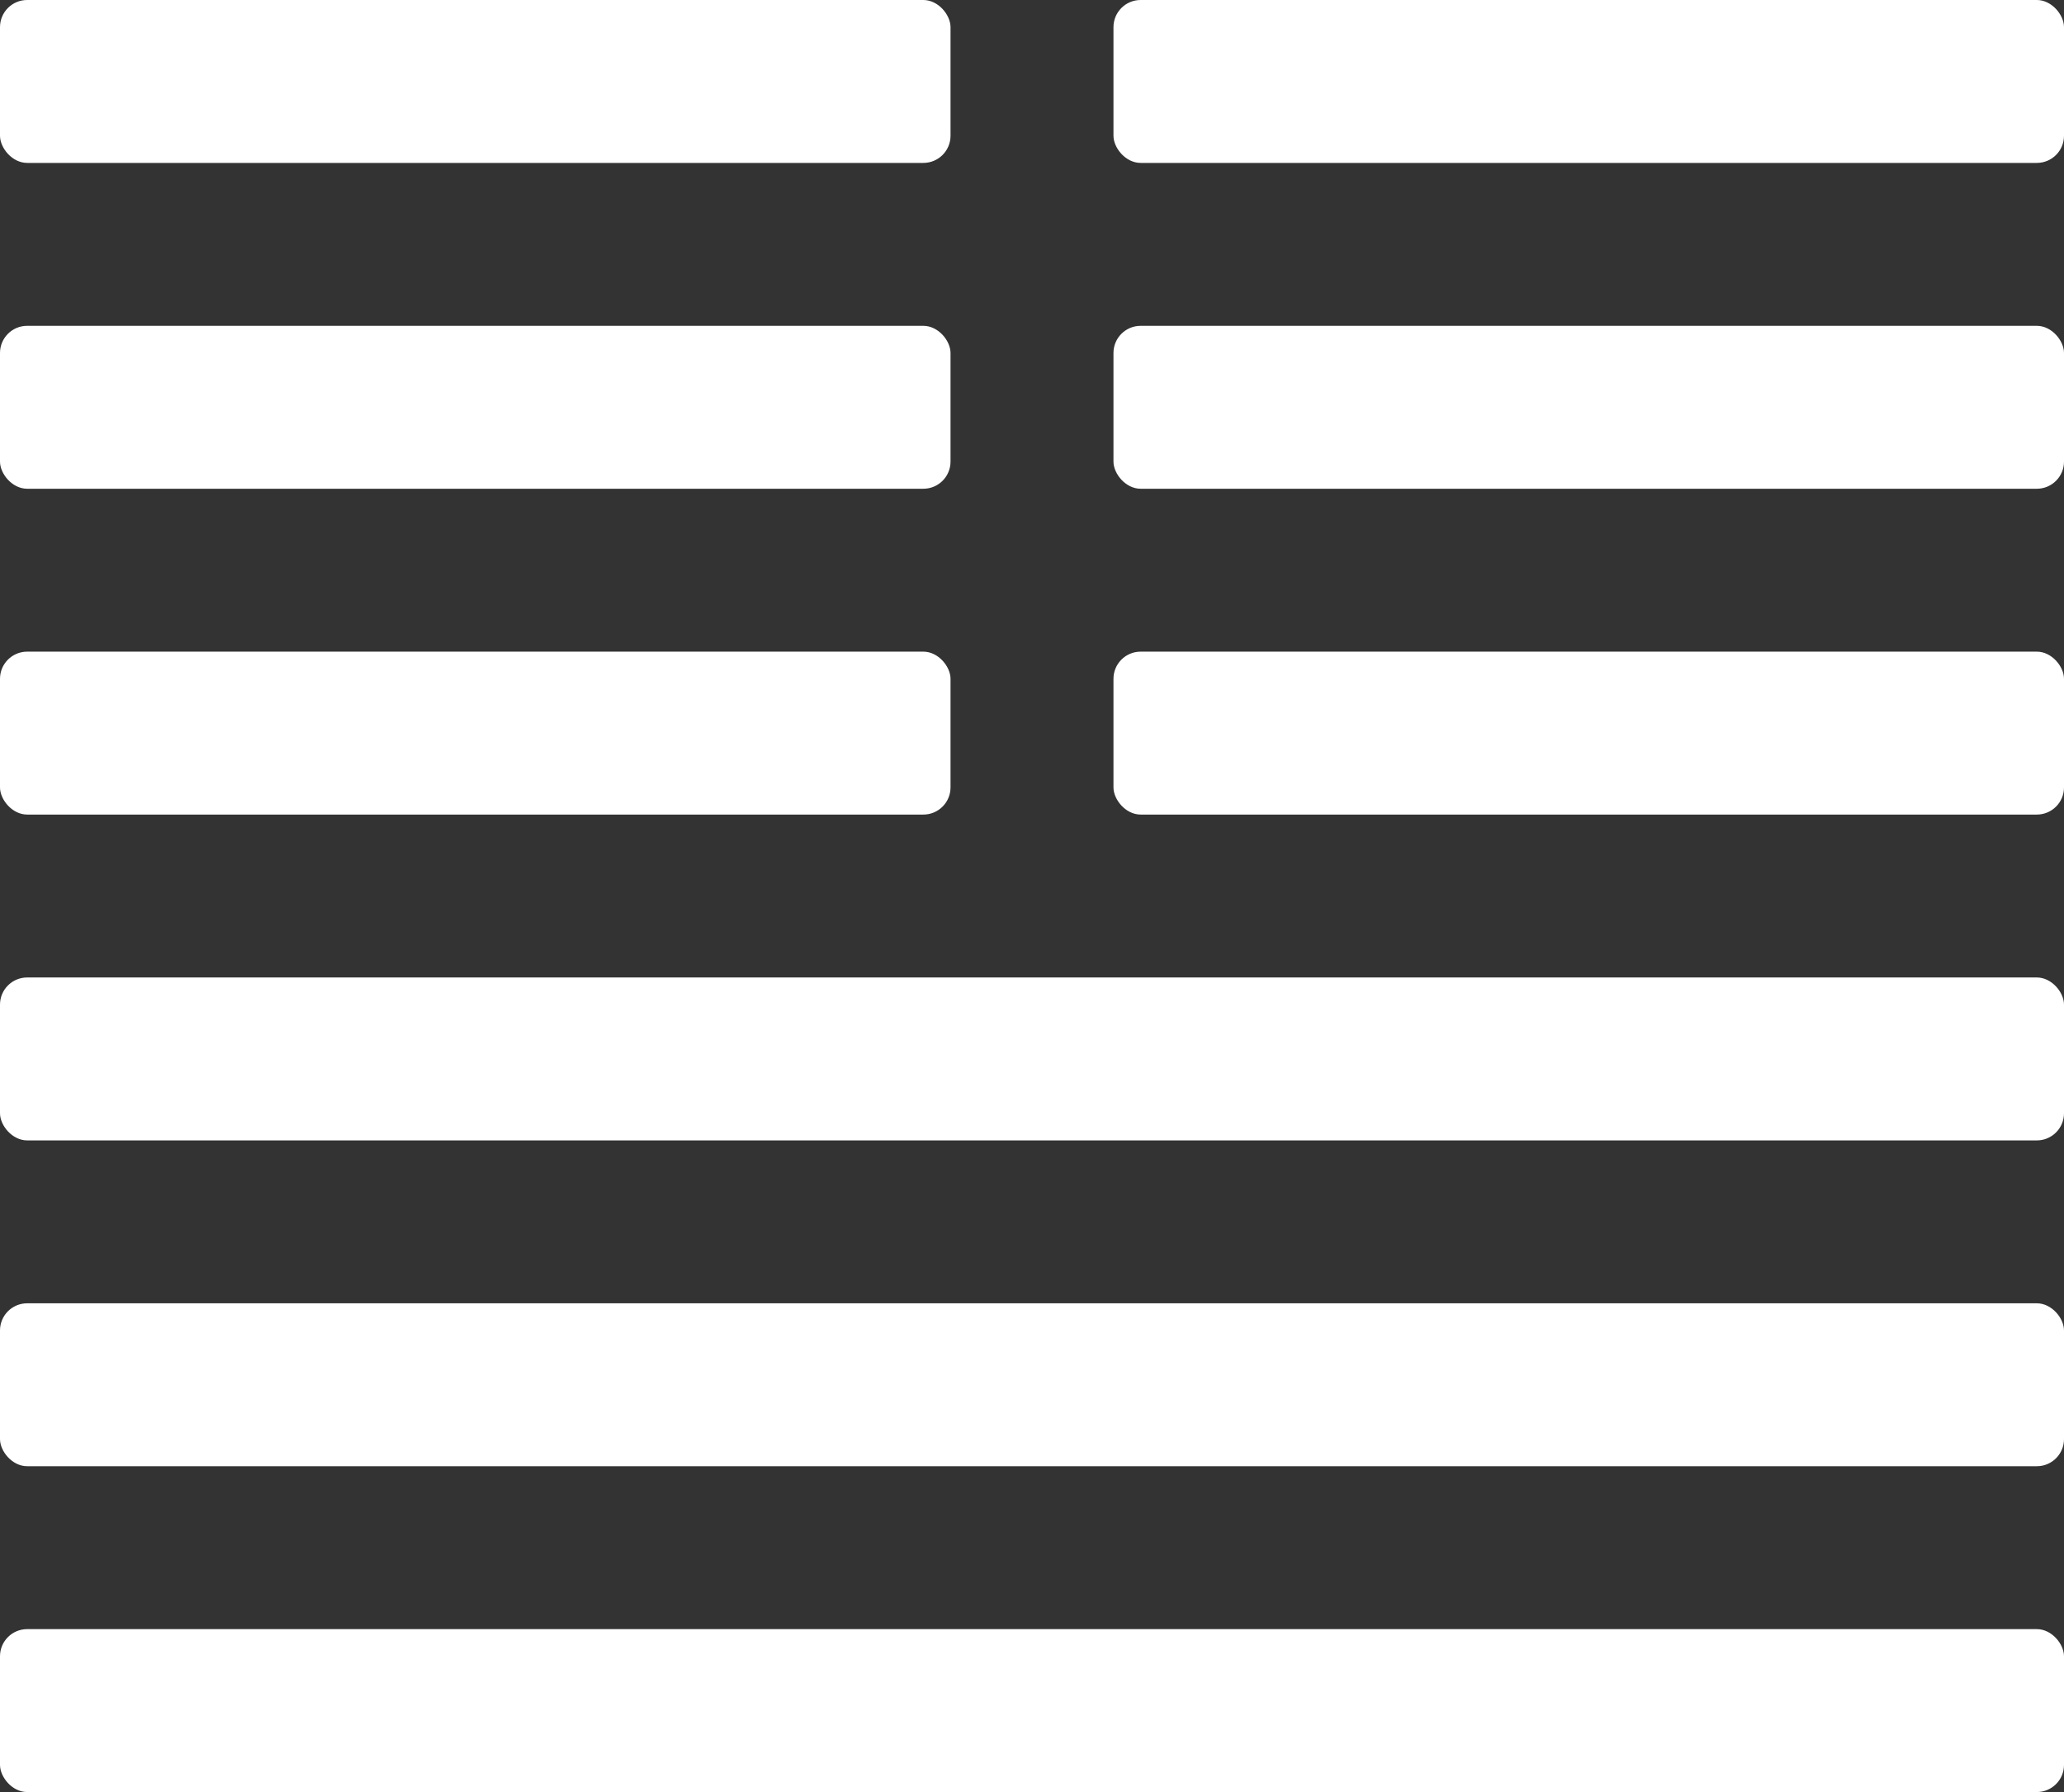
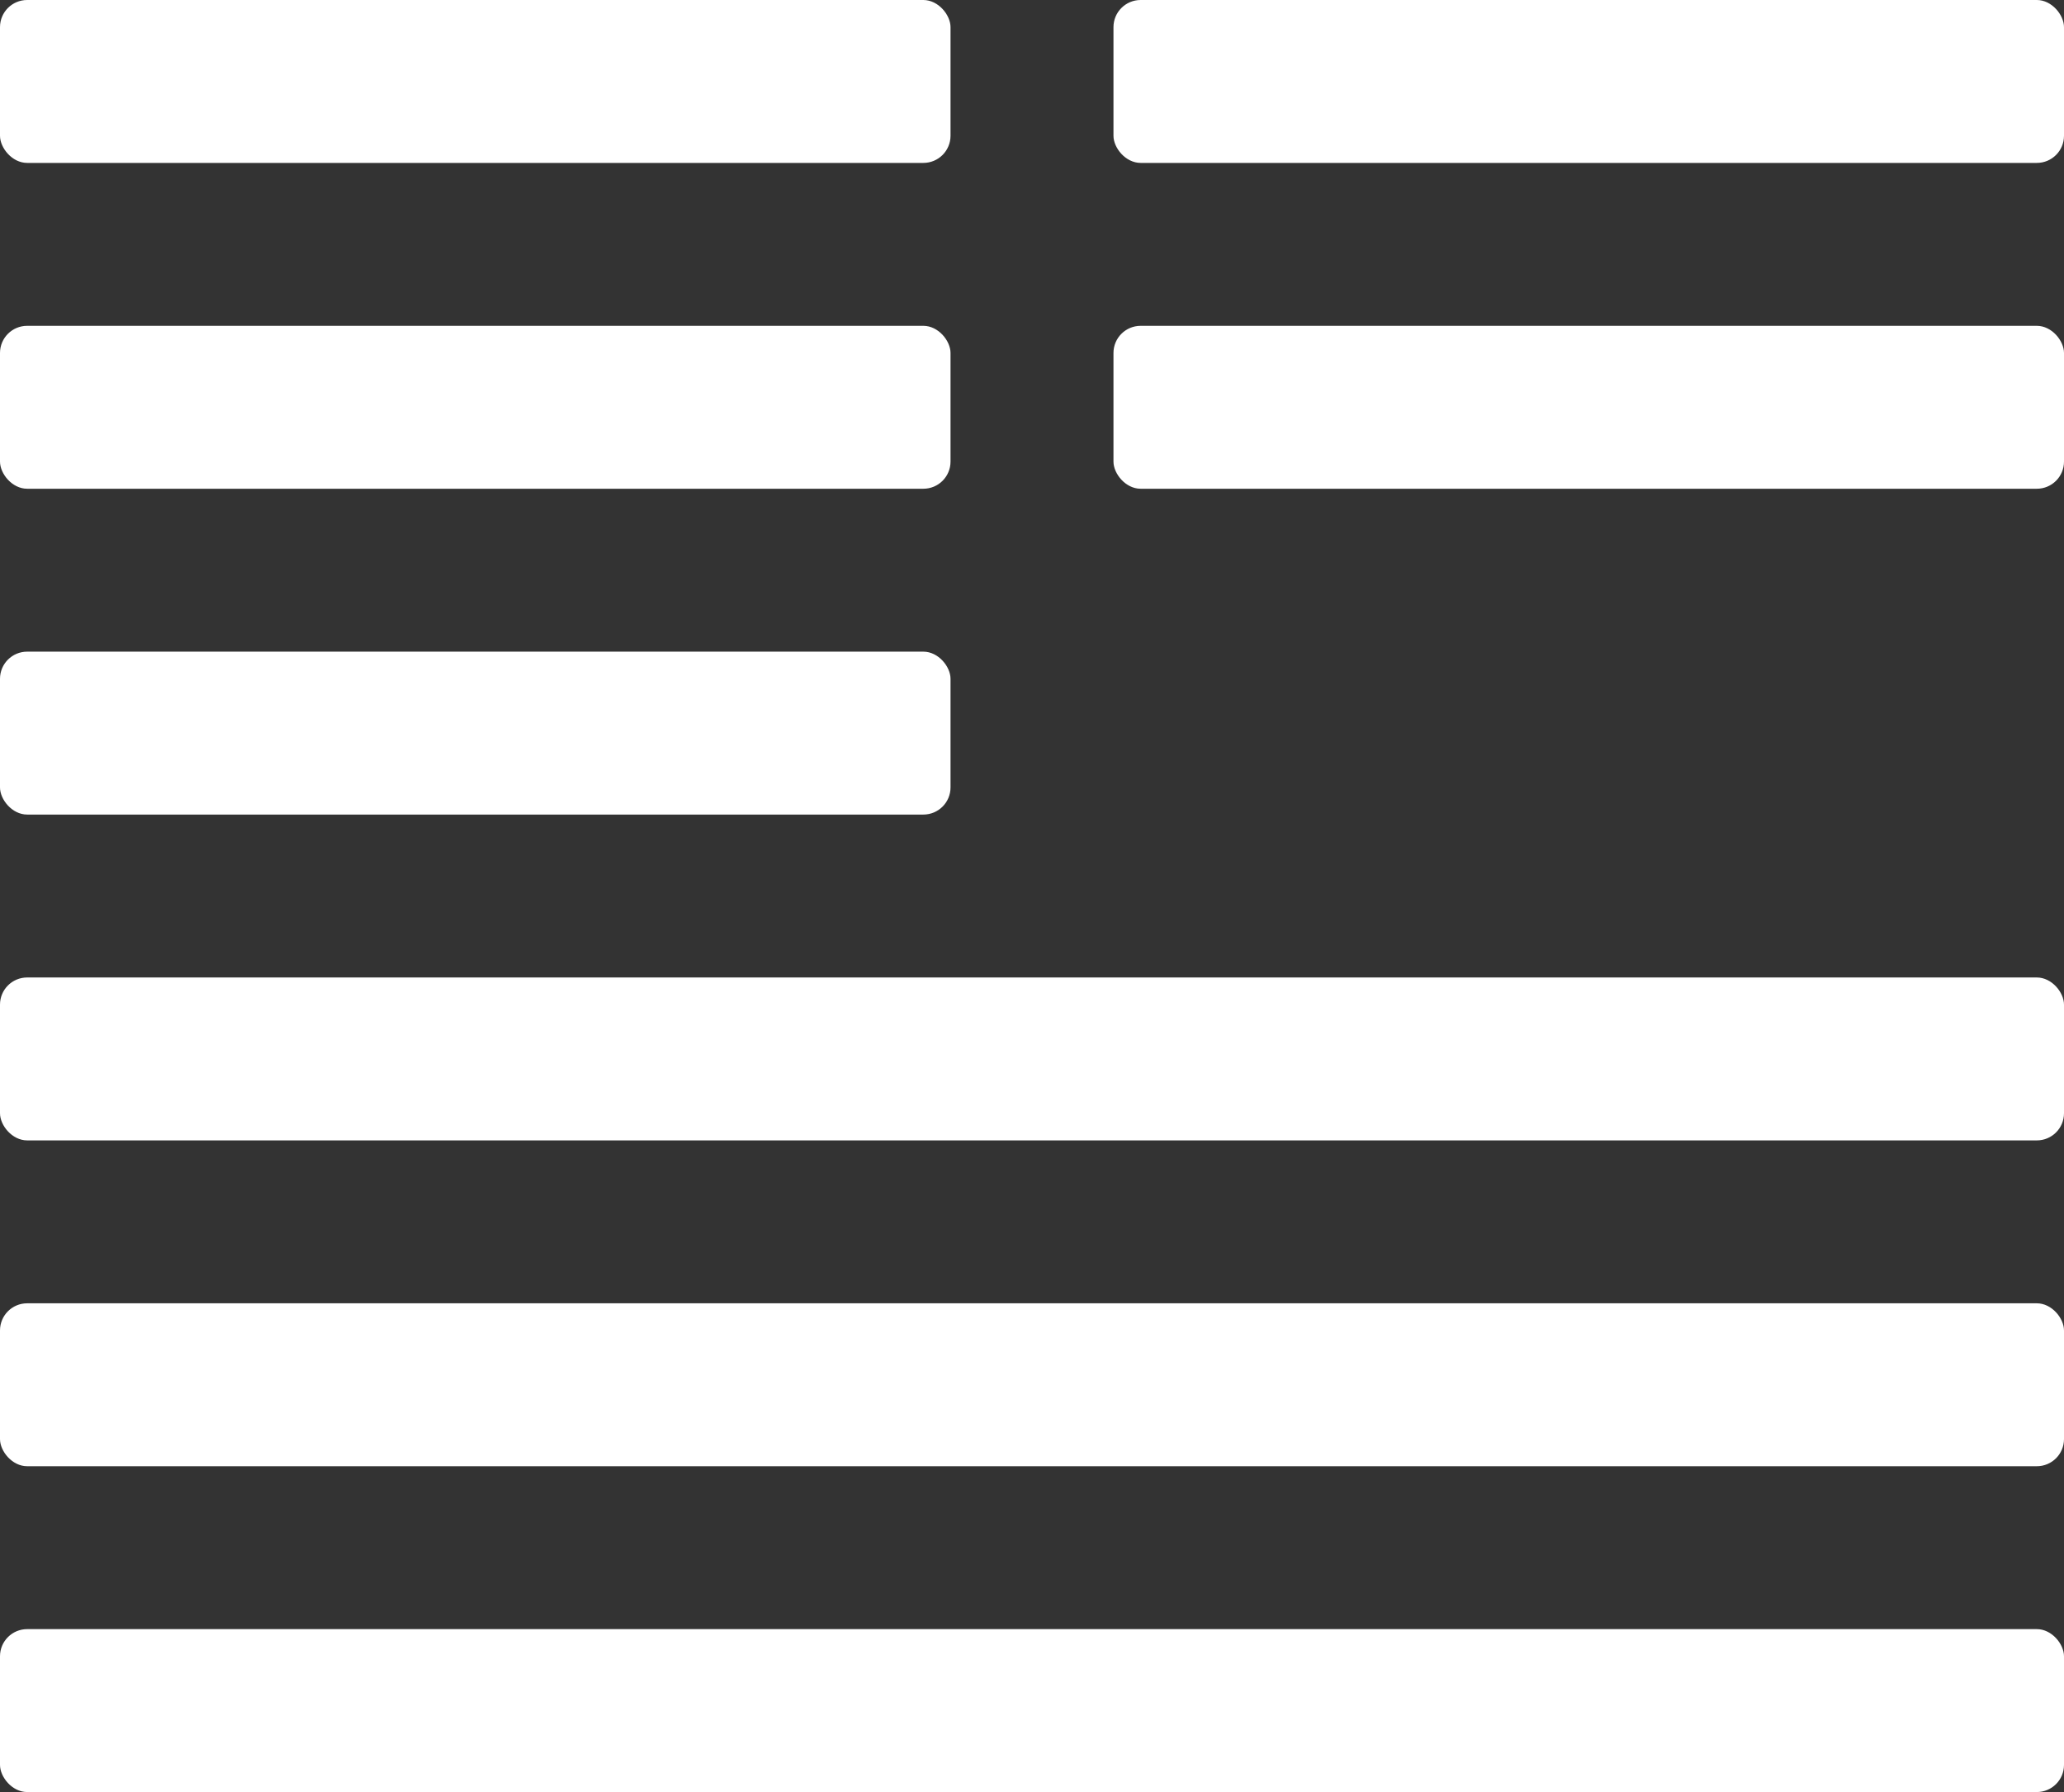
<svg xmlns="http://www.w3.org/2000/svg" width="76" height="66" viewBox="0 0 76 66" fill="none">
  <rect x="0" y="0" width="76" height="66" fill="#333333" stroke="none" />
  <rect y="60" width="76" height="6" rx="1" fill="white" />
  <rect y="48" width="76" height="6" rx="1" fill="white" />
  <rect y="36" width="76" height="6" rx="1" fill="white" />
  <rect y="24" width="35" height="6" rx="1" fill="white" />
  <rect y="12" width="35" height="6" rx="1" fill="white" />
  <rect width="35" height="6" rx="1" fill="white" />
-   <rect x="41" y="24" width="35" height="6" rx="1" fill="white" />
  <rect x="41" y="12" width="35" height="6" rx="1" fill="white" />
  <rect x="41" width="35" height="6" rx="1" fill="white" />
</svg>